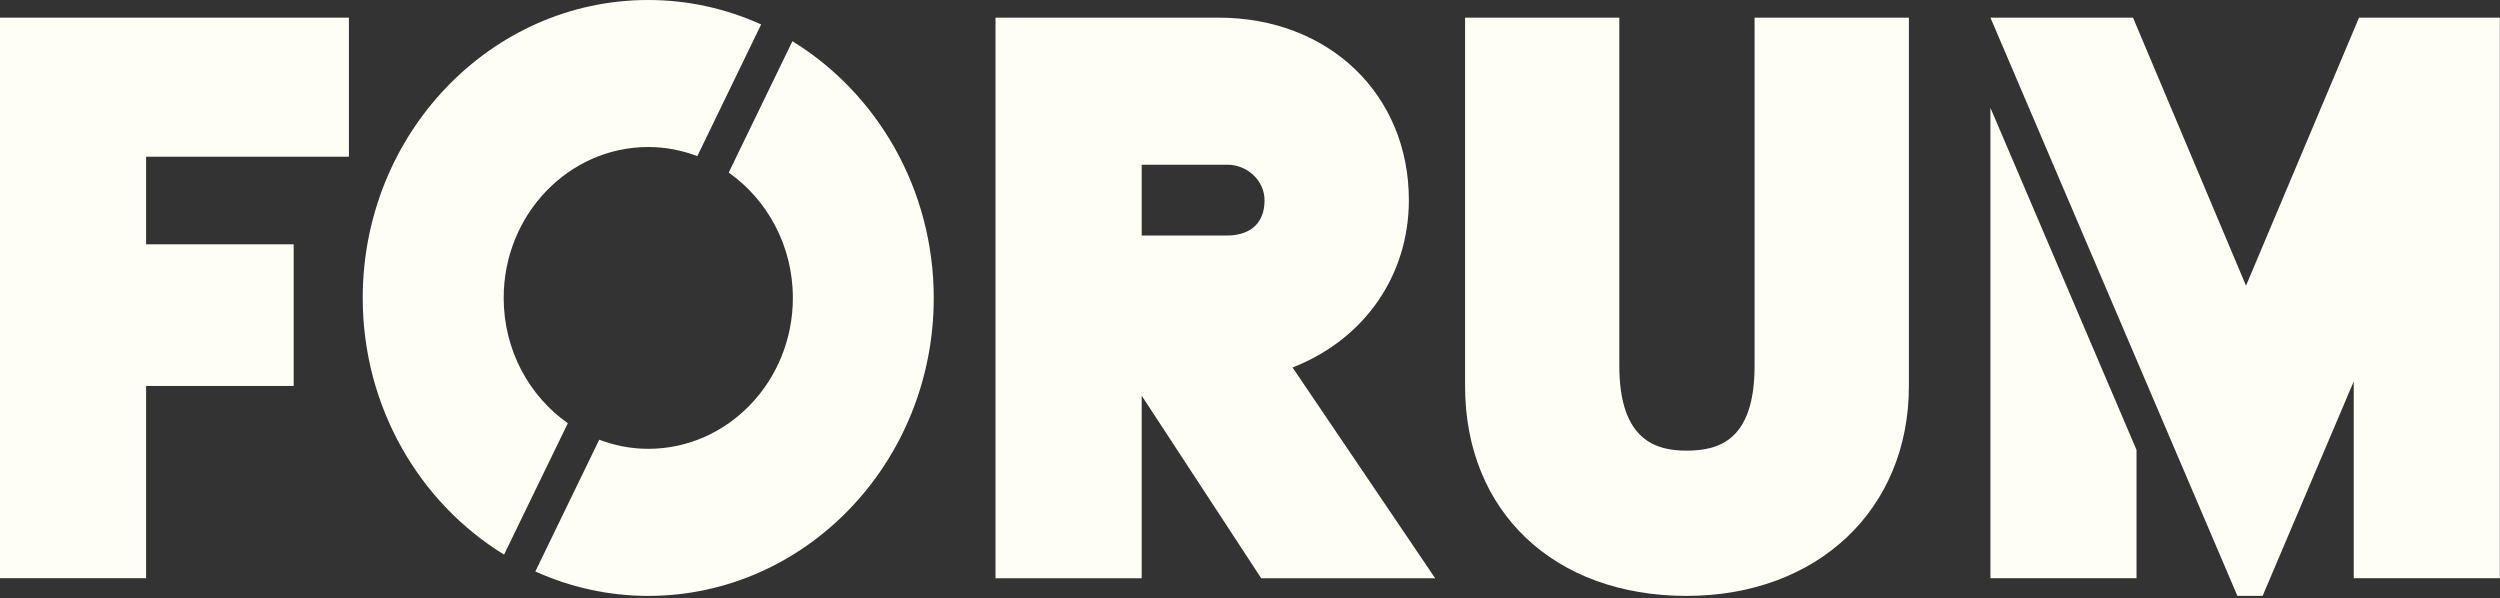
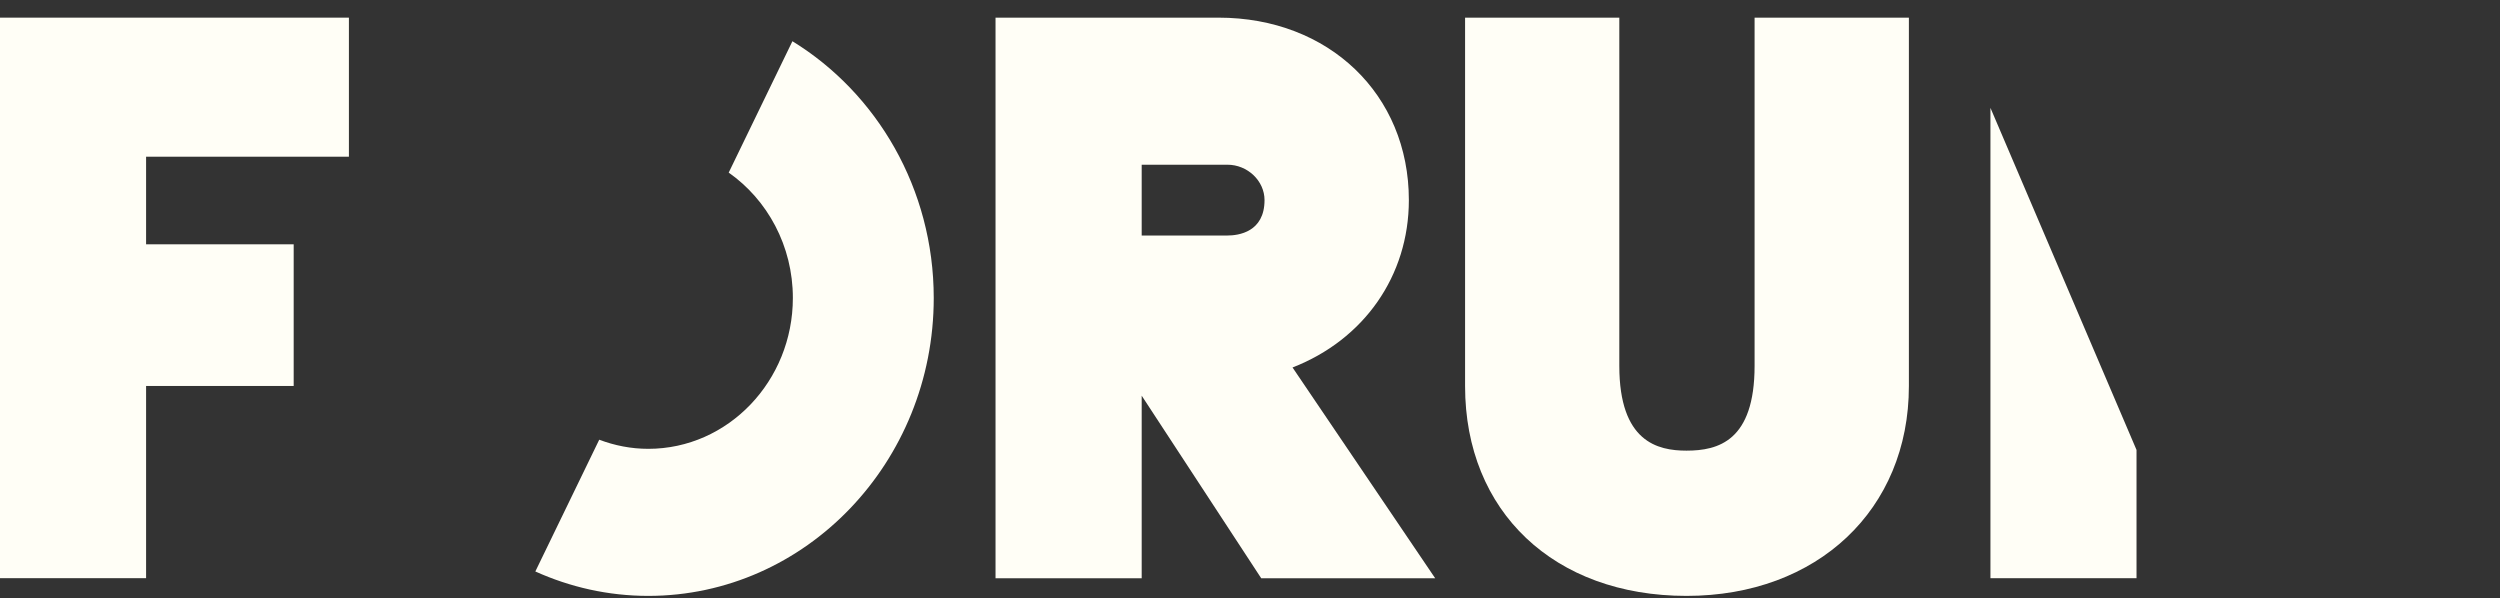
<svg xmlns="http://www.w3.org/2000/svg" width="418" height="100" viewBox="0 0 418 100" fill="none">
  <rect x="0" y="0" width="418" height="100" fill="#333333" stroke="none" />
  <path d="M0 96.671H24.426V64.534H49.103V40.849H24.426V26.201H58.338V2.951H0V96.671Z" fill="#FFFEF6" />
  <path d="M235.561 33.454C235.561 15.78 222.178 2.951 203.741 2.951H166.453V96.682H190.89V66.157L210.874 96.682H239.961L216.112 61.442C228.036 56.803 235.561 46.141 235.561 33.454ZM211.429 33.454C211.429 38.801 207.084 39.378 205.211 39.378H190.89V27.541H205.211C208.587 27.53 211.429 30.242 211.429 33.454Z" fill="#FFFEF6" />
  <path d="M293.367 61.169C293.367 73.737 287.28 75.348 281.976 75.348C277.152 75.348 270.749 73.878 270.749 61.169V2.951H244.961V64.556C244.961 85.531 259.837 99.633 281.987 99.633C303.876 99.633 319.166 85.204 319.166 64.556V2.951H293.367V61.169Z" fill="#FFFEF6" />
-   <path d="M94.941 70.764C88.483 66.233 84.215 58.534 84.215 49.811C84.215 35.894 95.061 24.579 108.39 24.579C111.276 24.579 114.032 25.134 116.591 26.104L127.263 4.084C121.469 1.47 115.088 0 108.38 0C82.058 0 60.648 22.346 60.648 49.811C60.648 68.096 70.166 84.071 84.28 92.729L94.941 70.764Z" fill="#FFFEF6" />
  <path d="M132.491 6.894L121.84 28.859C128.298 33.389 132.567 41.099 132.567 49.811C132.567 63.718 121.721 75.044 108.391 75.044C105.505 75.044 102.75 74.488 100.191 73.519L89.508 95.549C95.301 98.163 101.683 99.633 108.391 99.633C134.712 99.633 156.122 77.287 156.122 49.822C156.111 31.527 146.594 15.551 132.491 6.894Z" fill="#FFFEF6" />
  <path d="M332.801 18.034V96.671H357.227V75.229L332.801 18.034Z" fill="#FFFEF6" />
-   <path d="M394.428 2.951L375.533 47.764L356.639 2.951H332.801L374.096 99.633H378.31L393.546 63.772V96.671H417.972V2.951H394.428Z" fill="#FFFEF6" />
</svg>